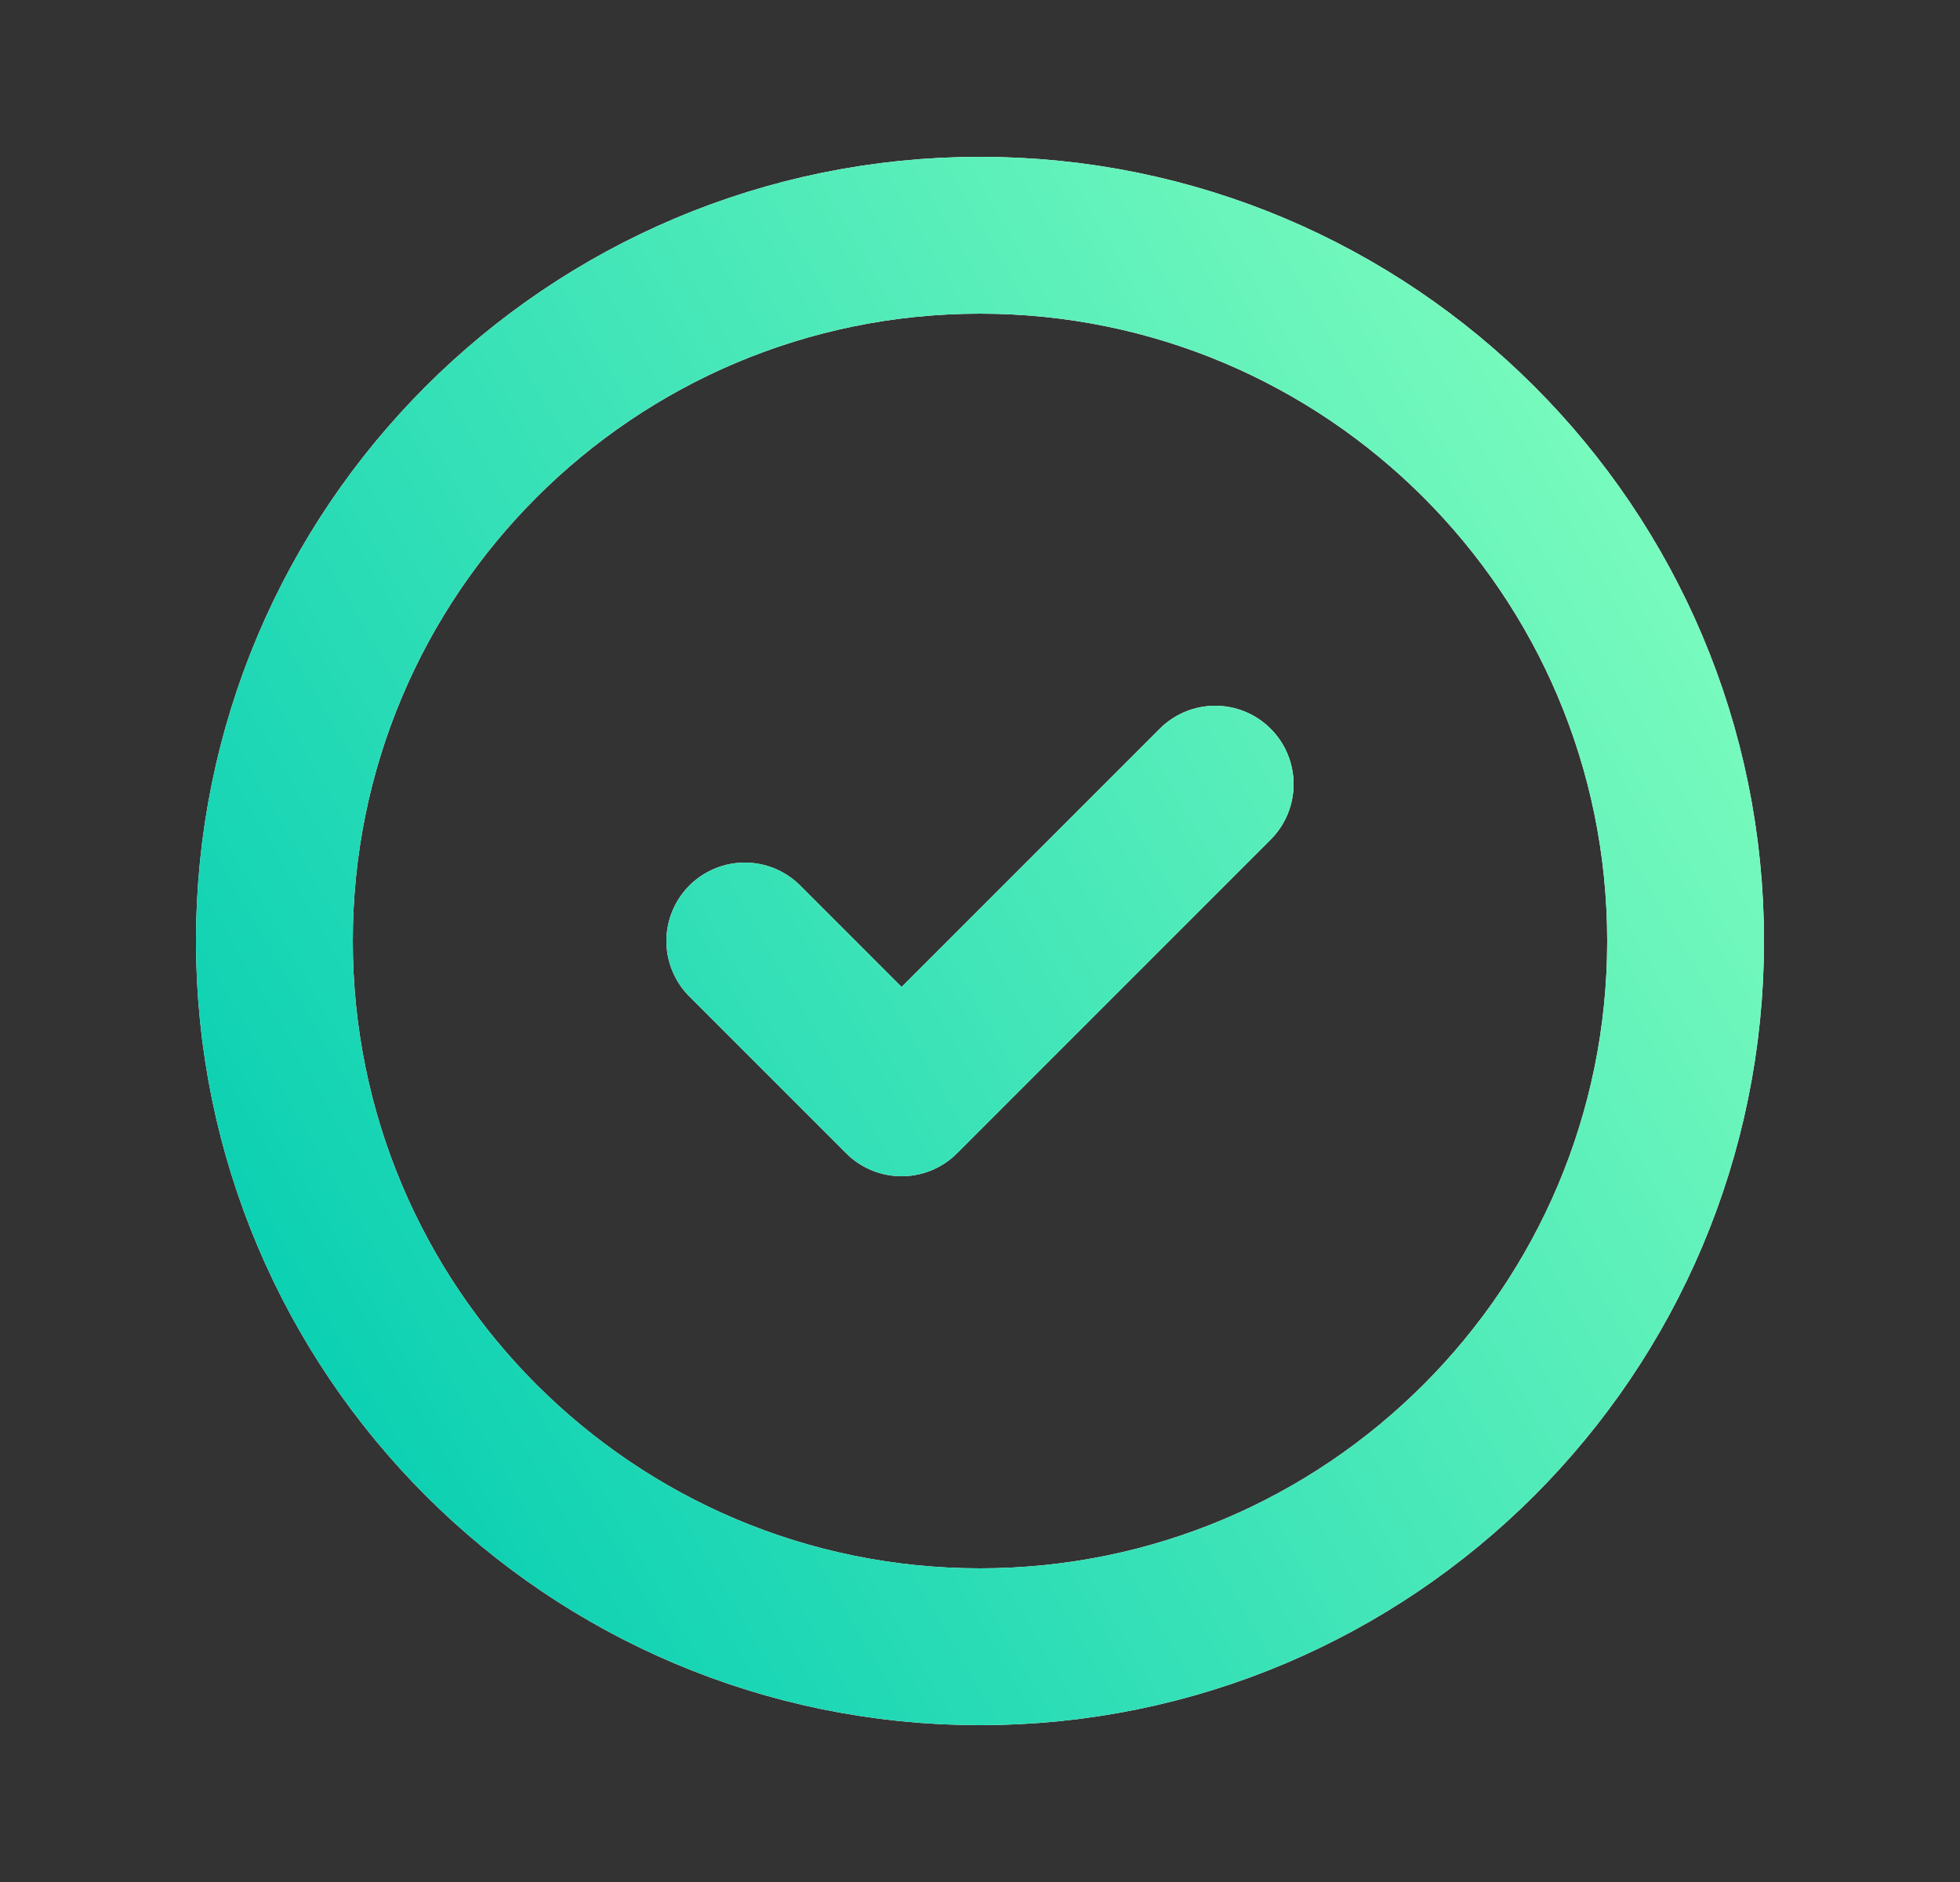
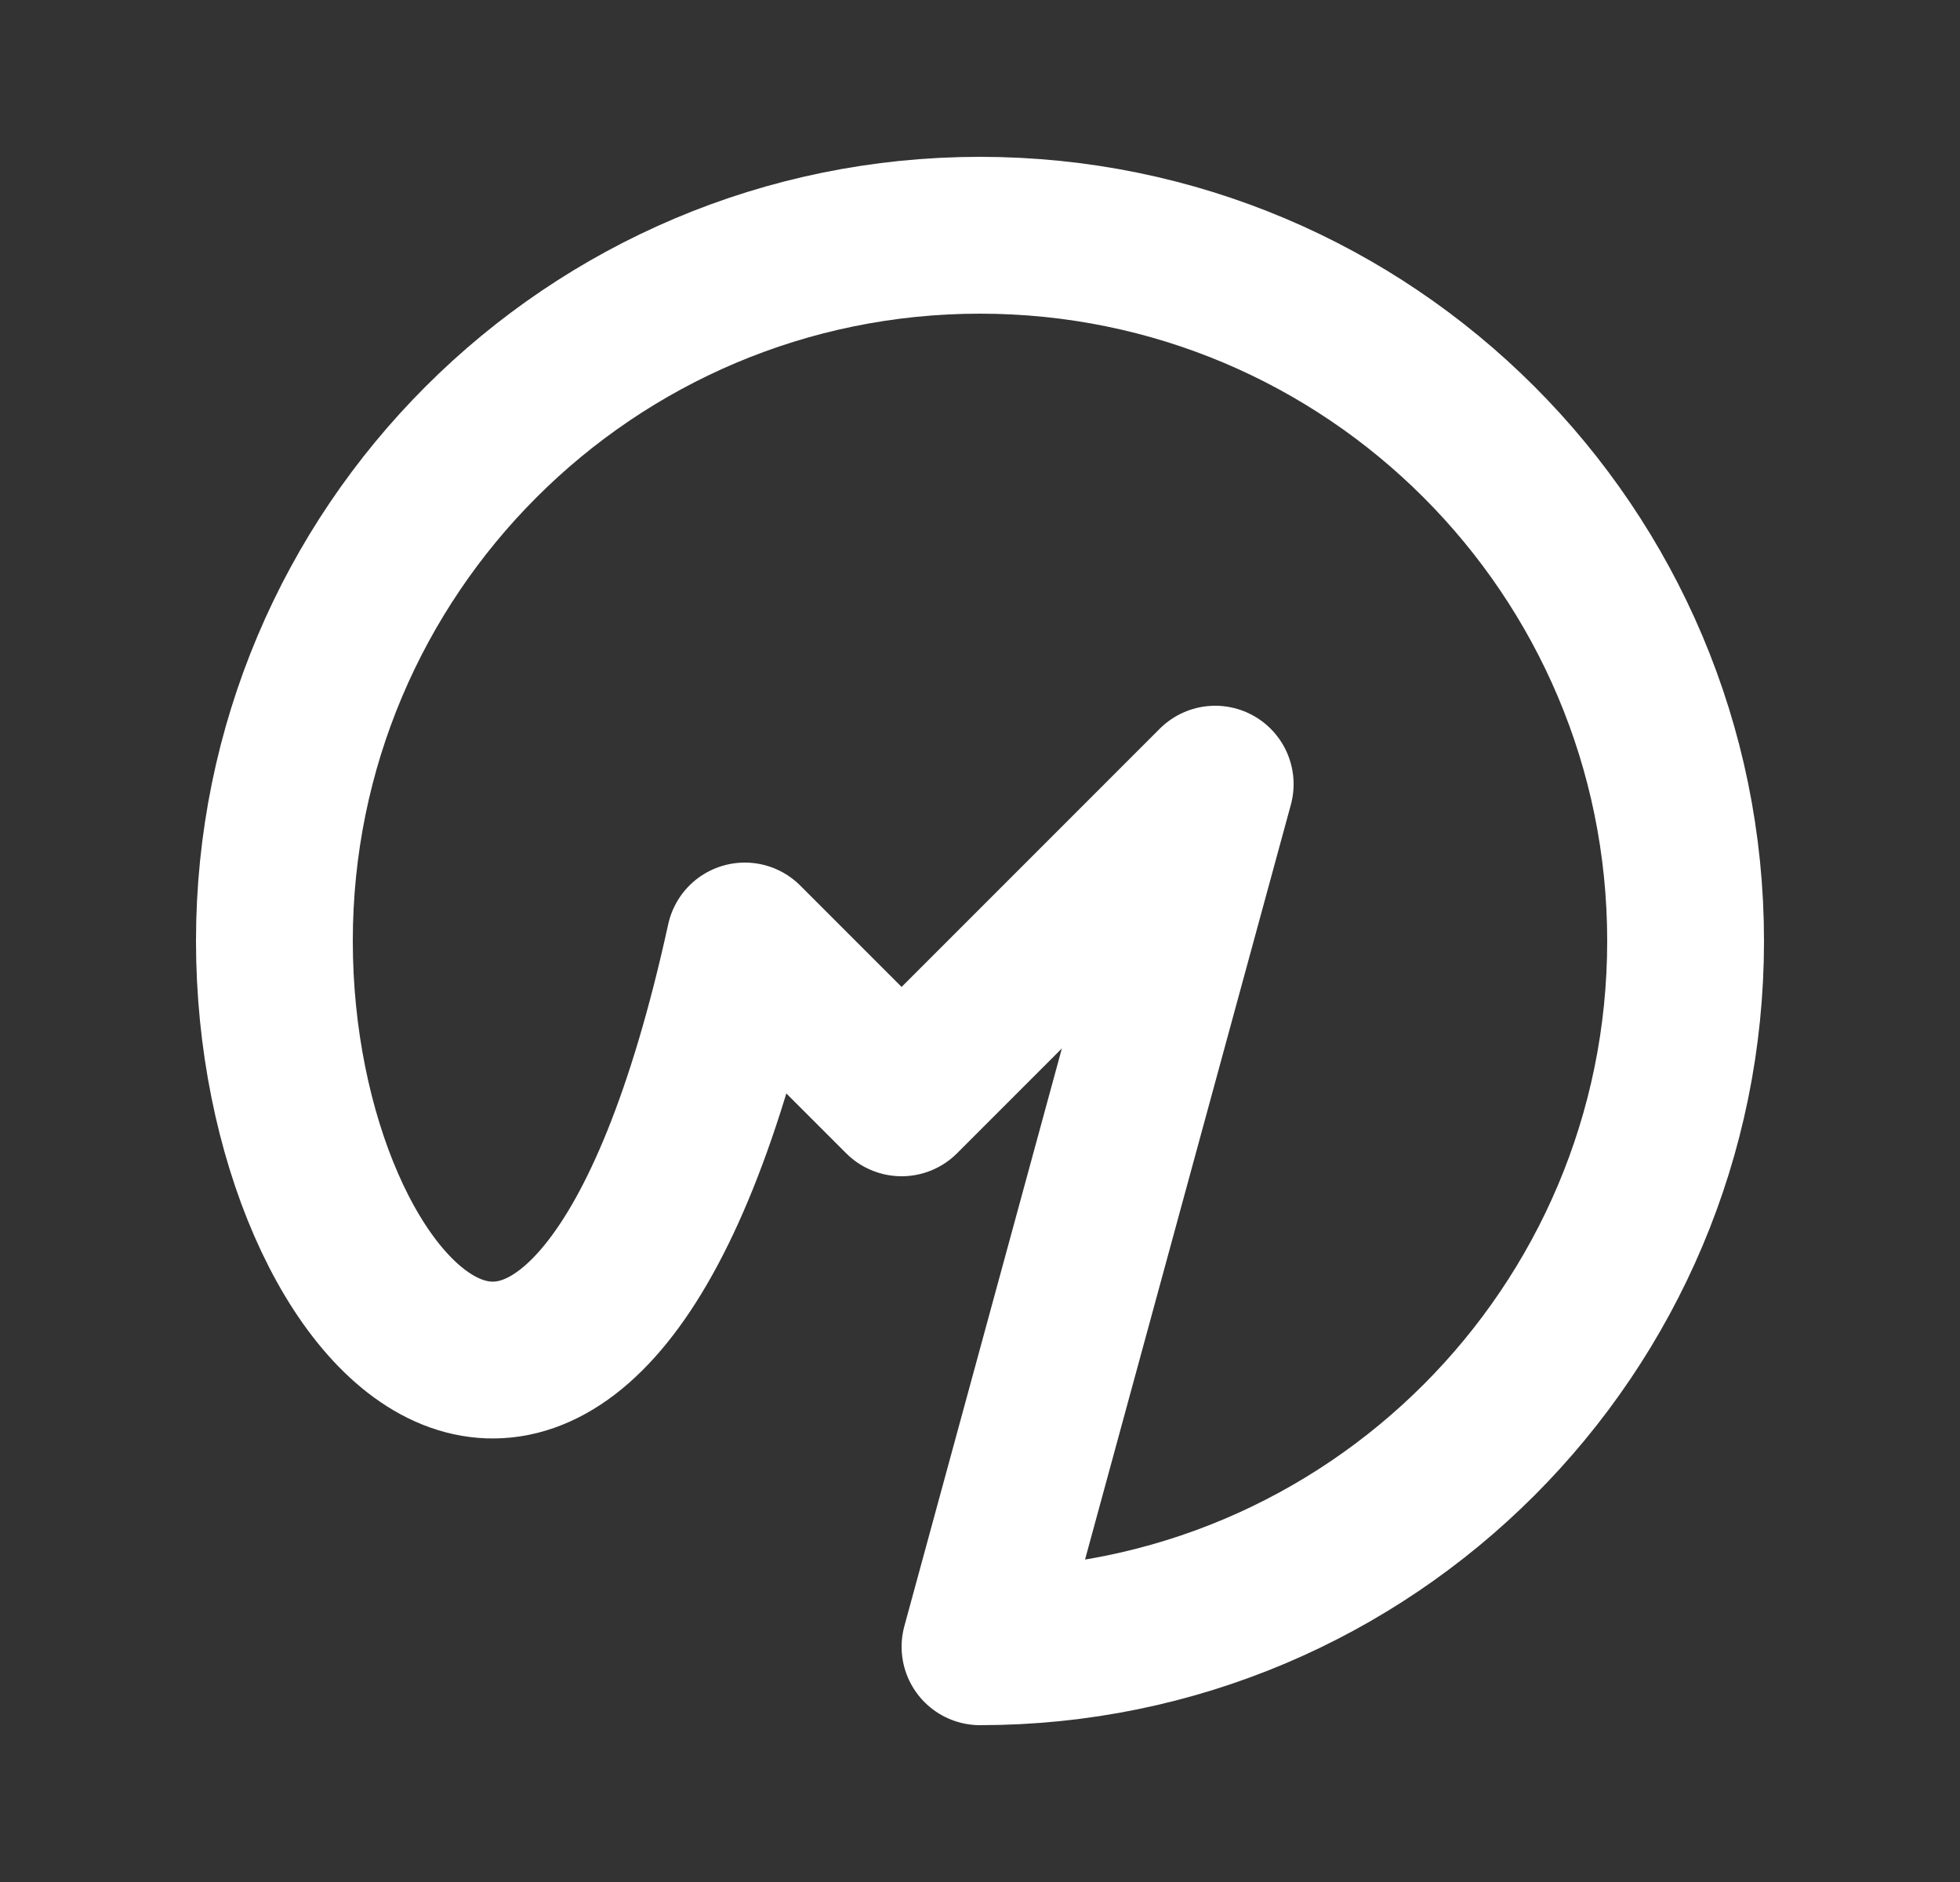
<svg xmlns="http://www.w3.org/2000/svg" width="25" height="24" viewBox="0 0 25 24" fill="none">
  <rect x="0" y="0" width="25" height="24" fill="#333333" stroke="none" />
-   <path d="M15.5 10L11.5 14L9.5 12M12.5 21C7.529 21 3.5 16.971 3.5 12C3.5 7.029 7.529 3 12.5 3C17.471 3 21.5 7.029 21.5 12C21.5 16.971 17.471 21 12.5 21Z" stroke="white" stroke-width="2" stroke-linecap="round" stroke-linejoin="round" />
-   <path d="M15.5 10L11.5 14L9.5 12M12.5 21C7.529 21 3.5 16.971 3.5 12C3.5 7.029 7.529 3 12.5 3C17.471 3 21.5 7.029 21.5 12C21.5 16.971 17.471 21 12.5 21Z" stroke="url(#paint0_linear_562_3001)" stroke-width="2" stroke-linecap="round" stroke-linejoin="round" />
+   <path d="M15.5 10L11.5 14L9.5 12C7.529 21 3.5 16.971 3.5 12C3.5 7.029 7.529 3 12.5 3C17.471 3 21.5 7.029 21.5 12C21.5 16.971 17.471 21 12.5 21Z" stroke="white" stroke-width="2" stroke-linecap="round" stroke-linejoin="round" />
  <defs>
    <linearGradient id="paint0_linear_562_3001" x1="-5.446" y1="5.458" x2="15.806" y2="-6.849" gradientUnits="userSpaceOnUse">
      <stop stop-color="#00CCB2" />
      <stop offset="1" stop-color="#84FFBE" />
    </linearGradient>
  </defs>
</svg>